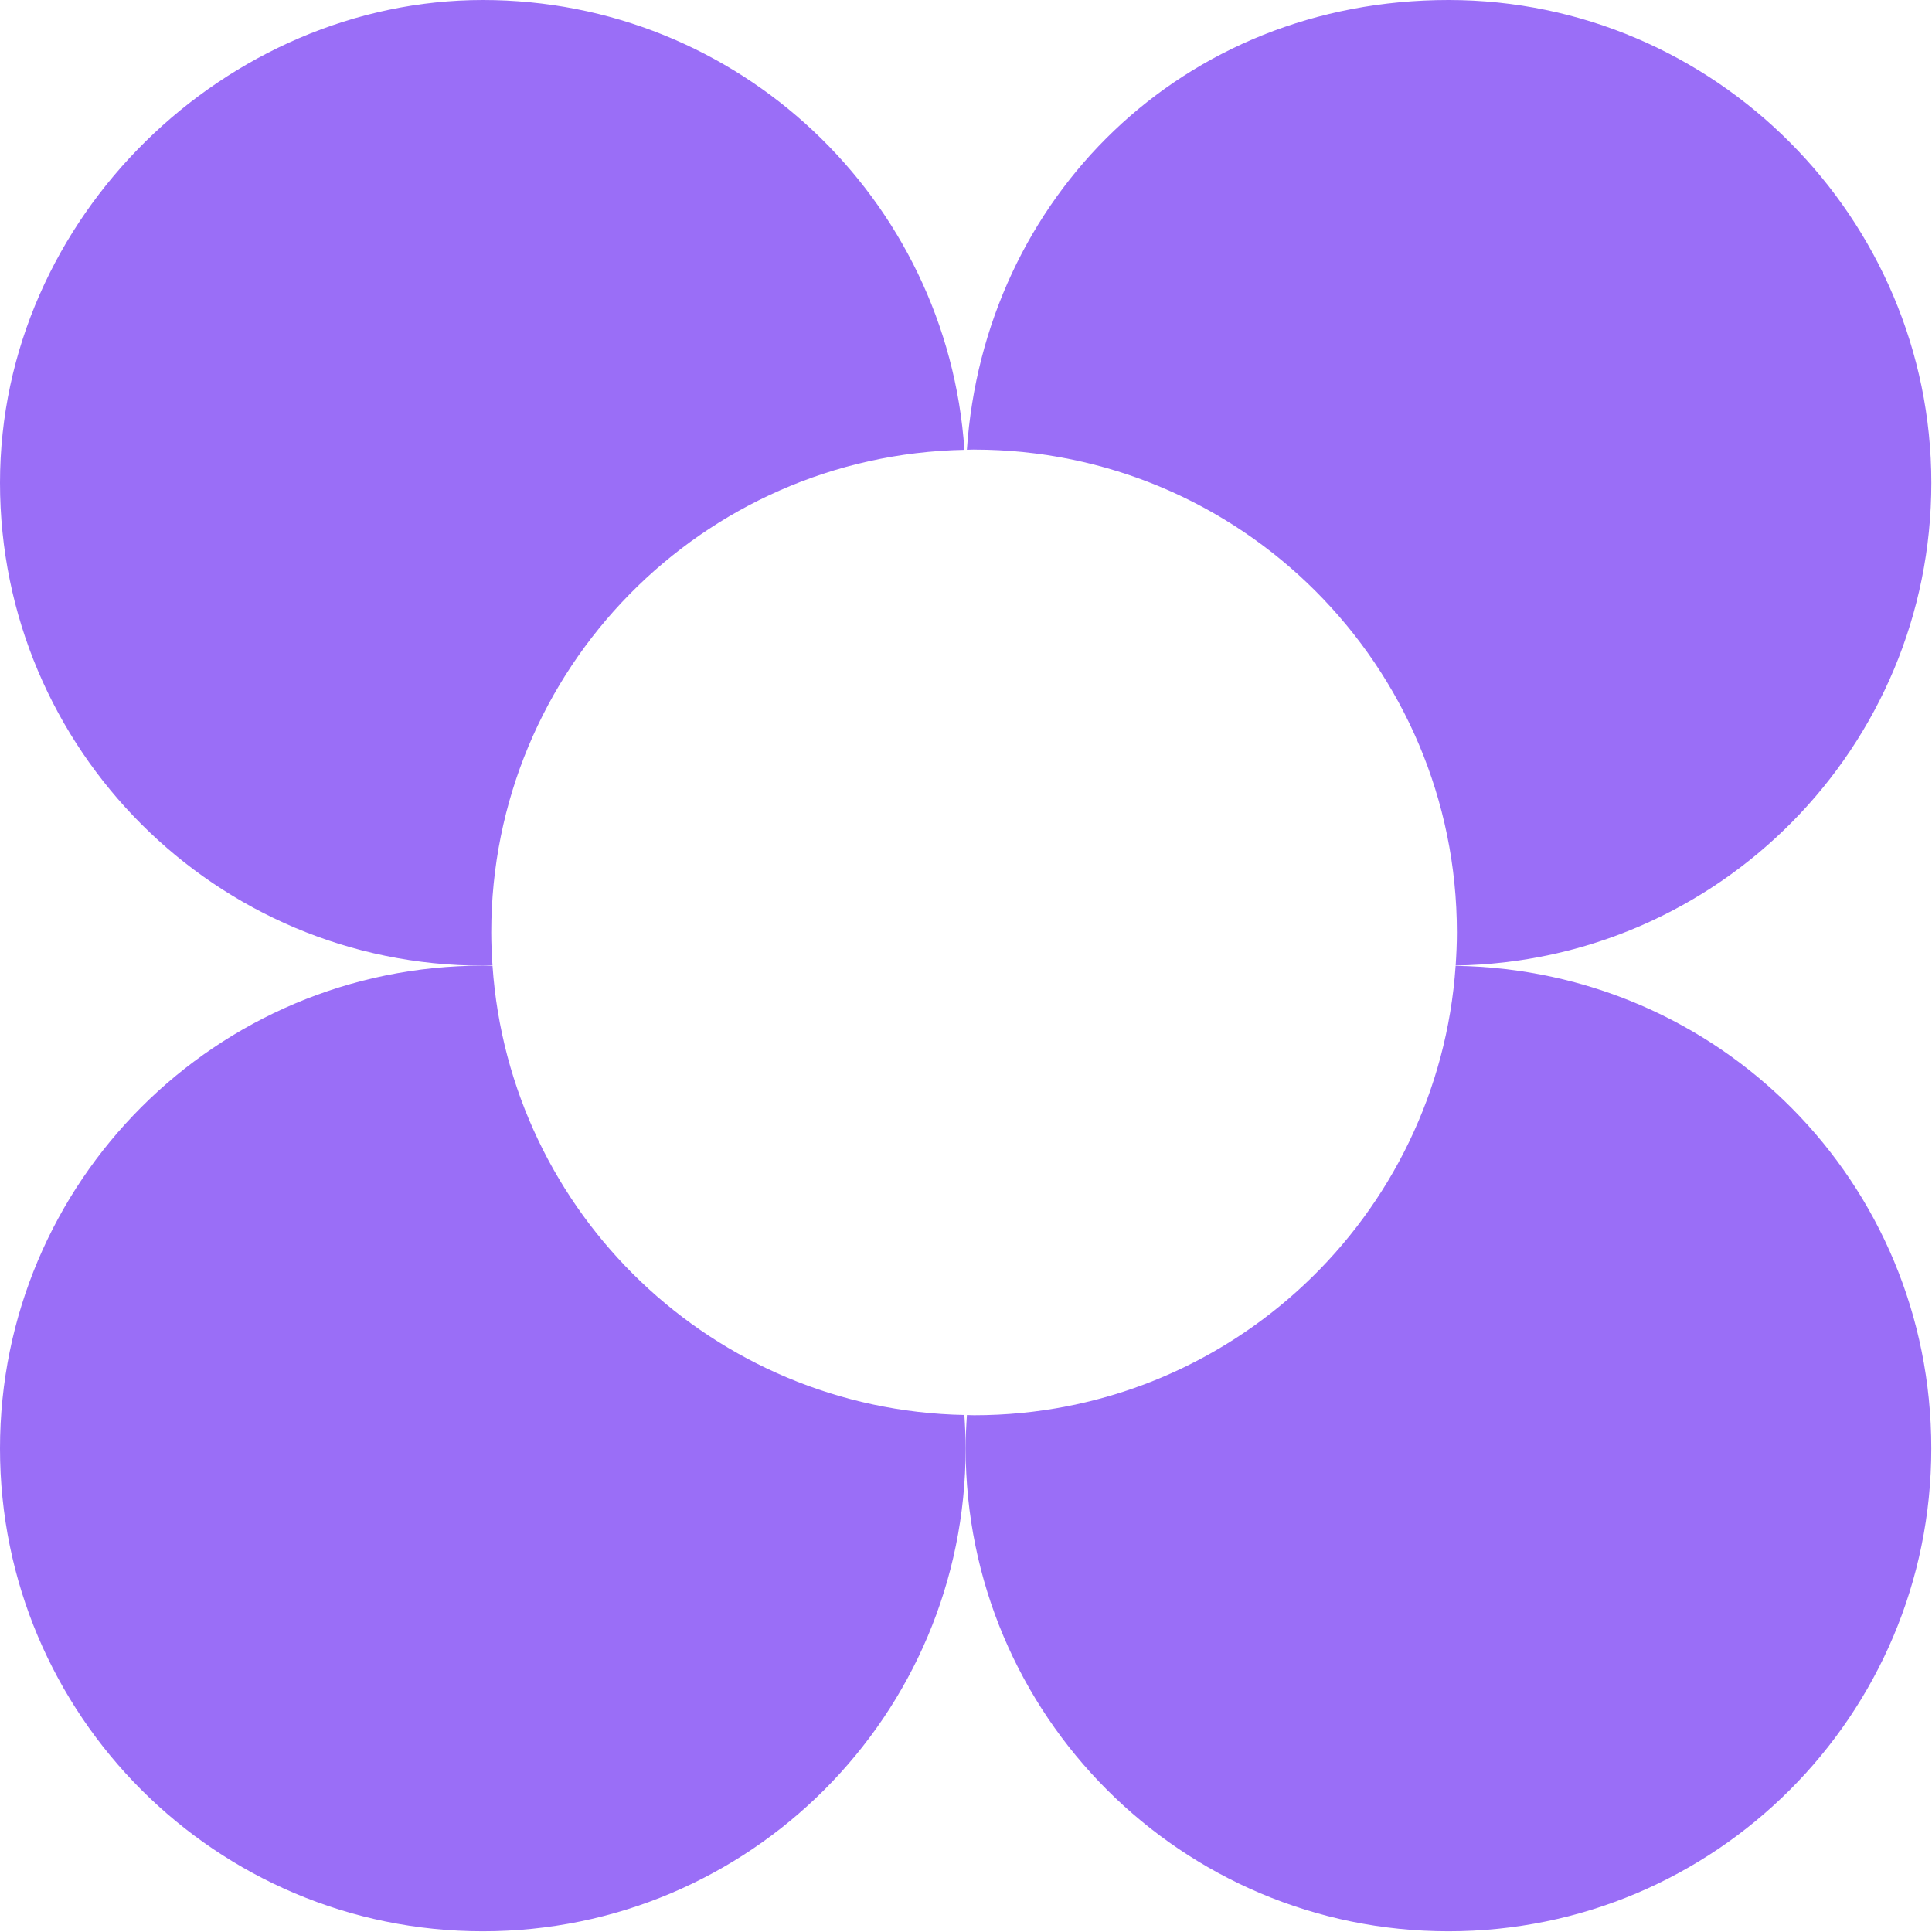
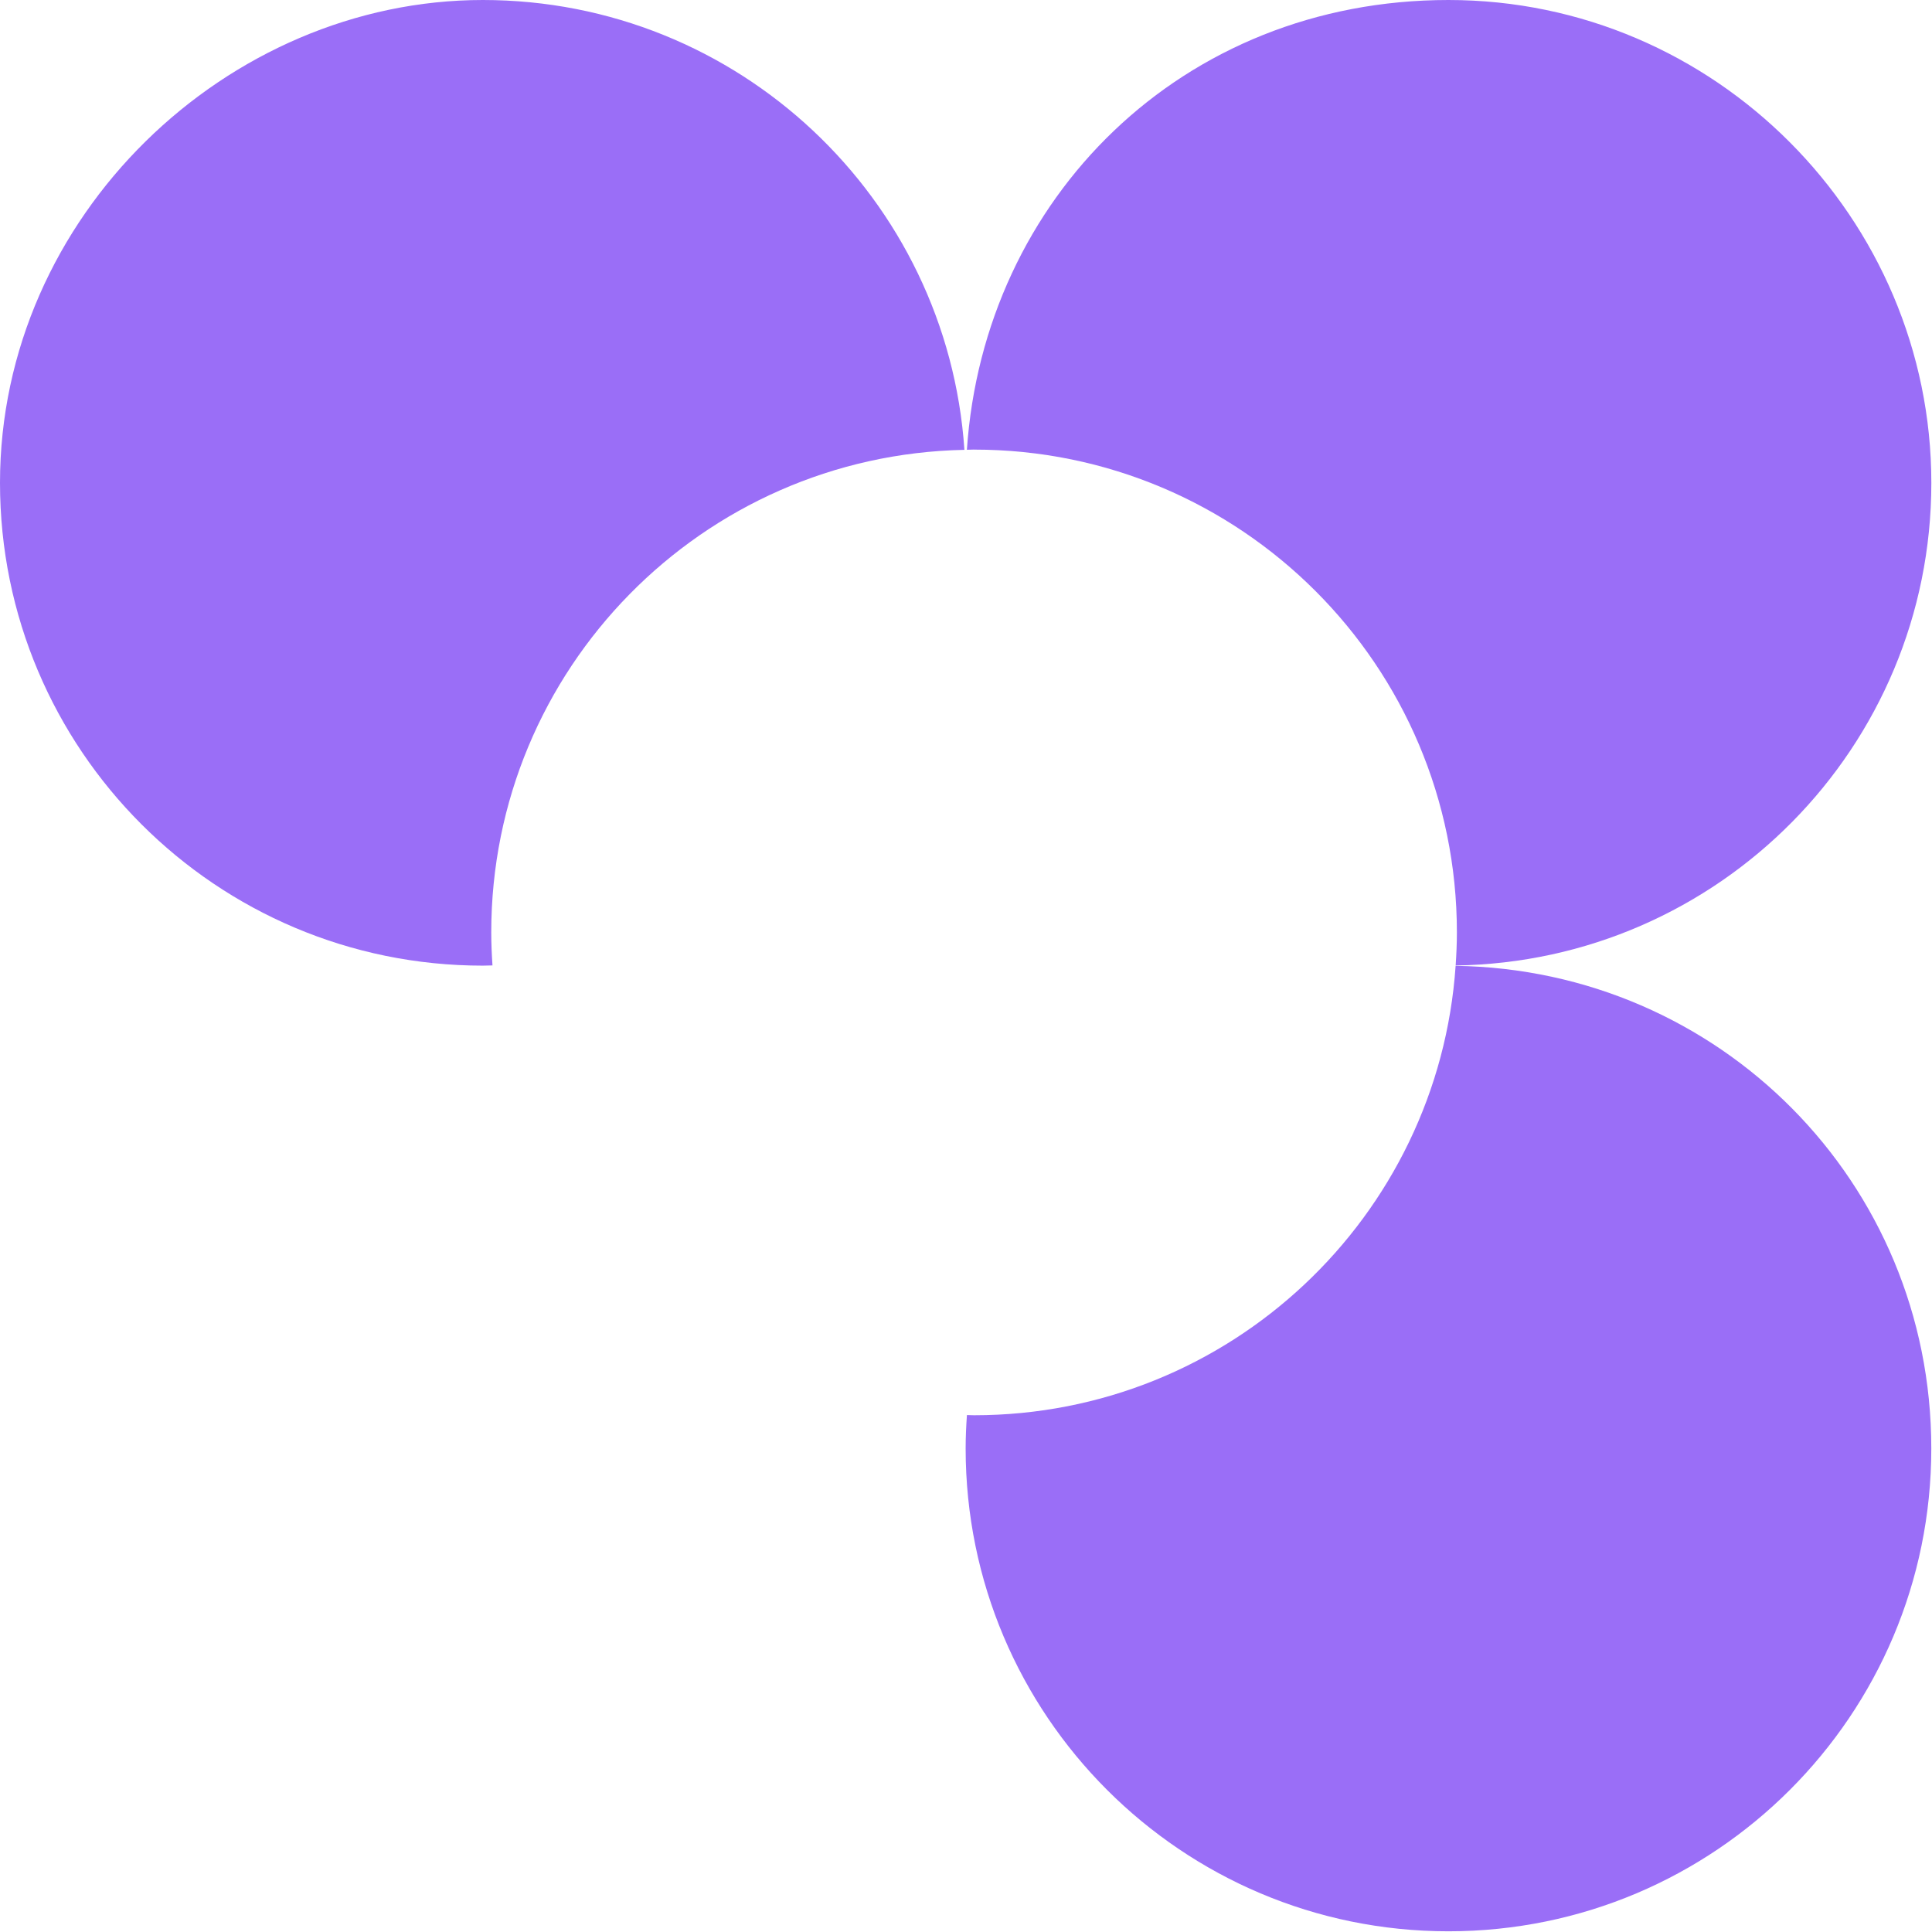
<svg xmlns="http://www.w3.org/2000/svg" width="190" height="190" viewBox="0 0 190 190" fill="none">
-   <path d="M95.793 44.216C122.019 44.216 143.276 65.473 143.276 91.699C143.276 92.793 143.227 93.875 143.155 94.95C169.054 94.57 189.935 73.473 189.935 47.486C189.935 21.5 168.674 0 142.448 0C116.222 0 96.762 19.525 95.087 44.231C95.322 44.231 95.554 44.212 95.79 44.212L95.793 44.216Z" fill="#9A6EF7" />
+   <path d="M95.793 44.216C122.019 44.216 143.276 65.473 143.276 91.699C143.276 92.793 143.227 93.875 143.155 94.95C169.054 94.57 189.935 73.473 189.935 47.486C189.935 21.5 168.674 0 142.448 0C116.222 0 96.762 19.525 95.087 44.231C95.322 44.231 95.554 44.212 95.79 44.212L95.793 44.216" fill="#9A6EF7" />
  <path d="M48.311 91.699C48.311 65.792 69.059 44.748 94.844 44.239C93.172 19.529 72.614 0 47.483 0C22.351 0 0 21.257 0 47.483C0 73.708 21.257 94.965 47.483 94.965C47.802 94.965 48.117 94.946 48.432 94.943C48.36 93.868 48.311 92.789 48.311 91.699Z" fill="#9A6EF7" />
  <path d="M143.151 94.984C141.46 119.675 120.914 139.181 95.793 139.181C95.558 139.181 95.326 139.166 95.091 139.162C95.015 140.249 94.965 141.343 94.965 142.448C94.965 168.674 116.222 189.931 142.448 189.931C168.674 189.931 189.931 168.674 189.931 142.448C189.931 116.222 169.05 95.36 143.151 94.984Z" fill="#9A6EF7" />
-   <path d="M48.436 94.988C48.117 94.981 47.802 94.965 47.483 94.965C21.257 94.965 0 116.222 0 142.448C0 168.674 21.257 189.931 47.483 189.931C73.708 189.931 94.965 168.674 94.965 142.448C94.965 141.339 94.912 140.245 94.84 139.155C70.16 138.668 50.108 119.36 48.436 94.988Z" fill="#9A6EF7" />
</svg>